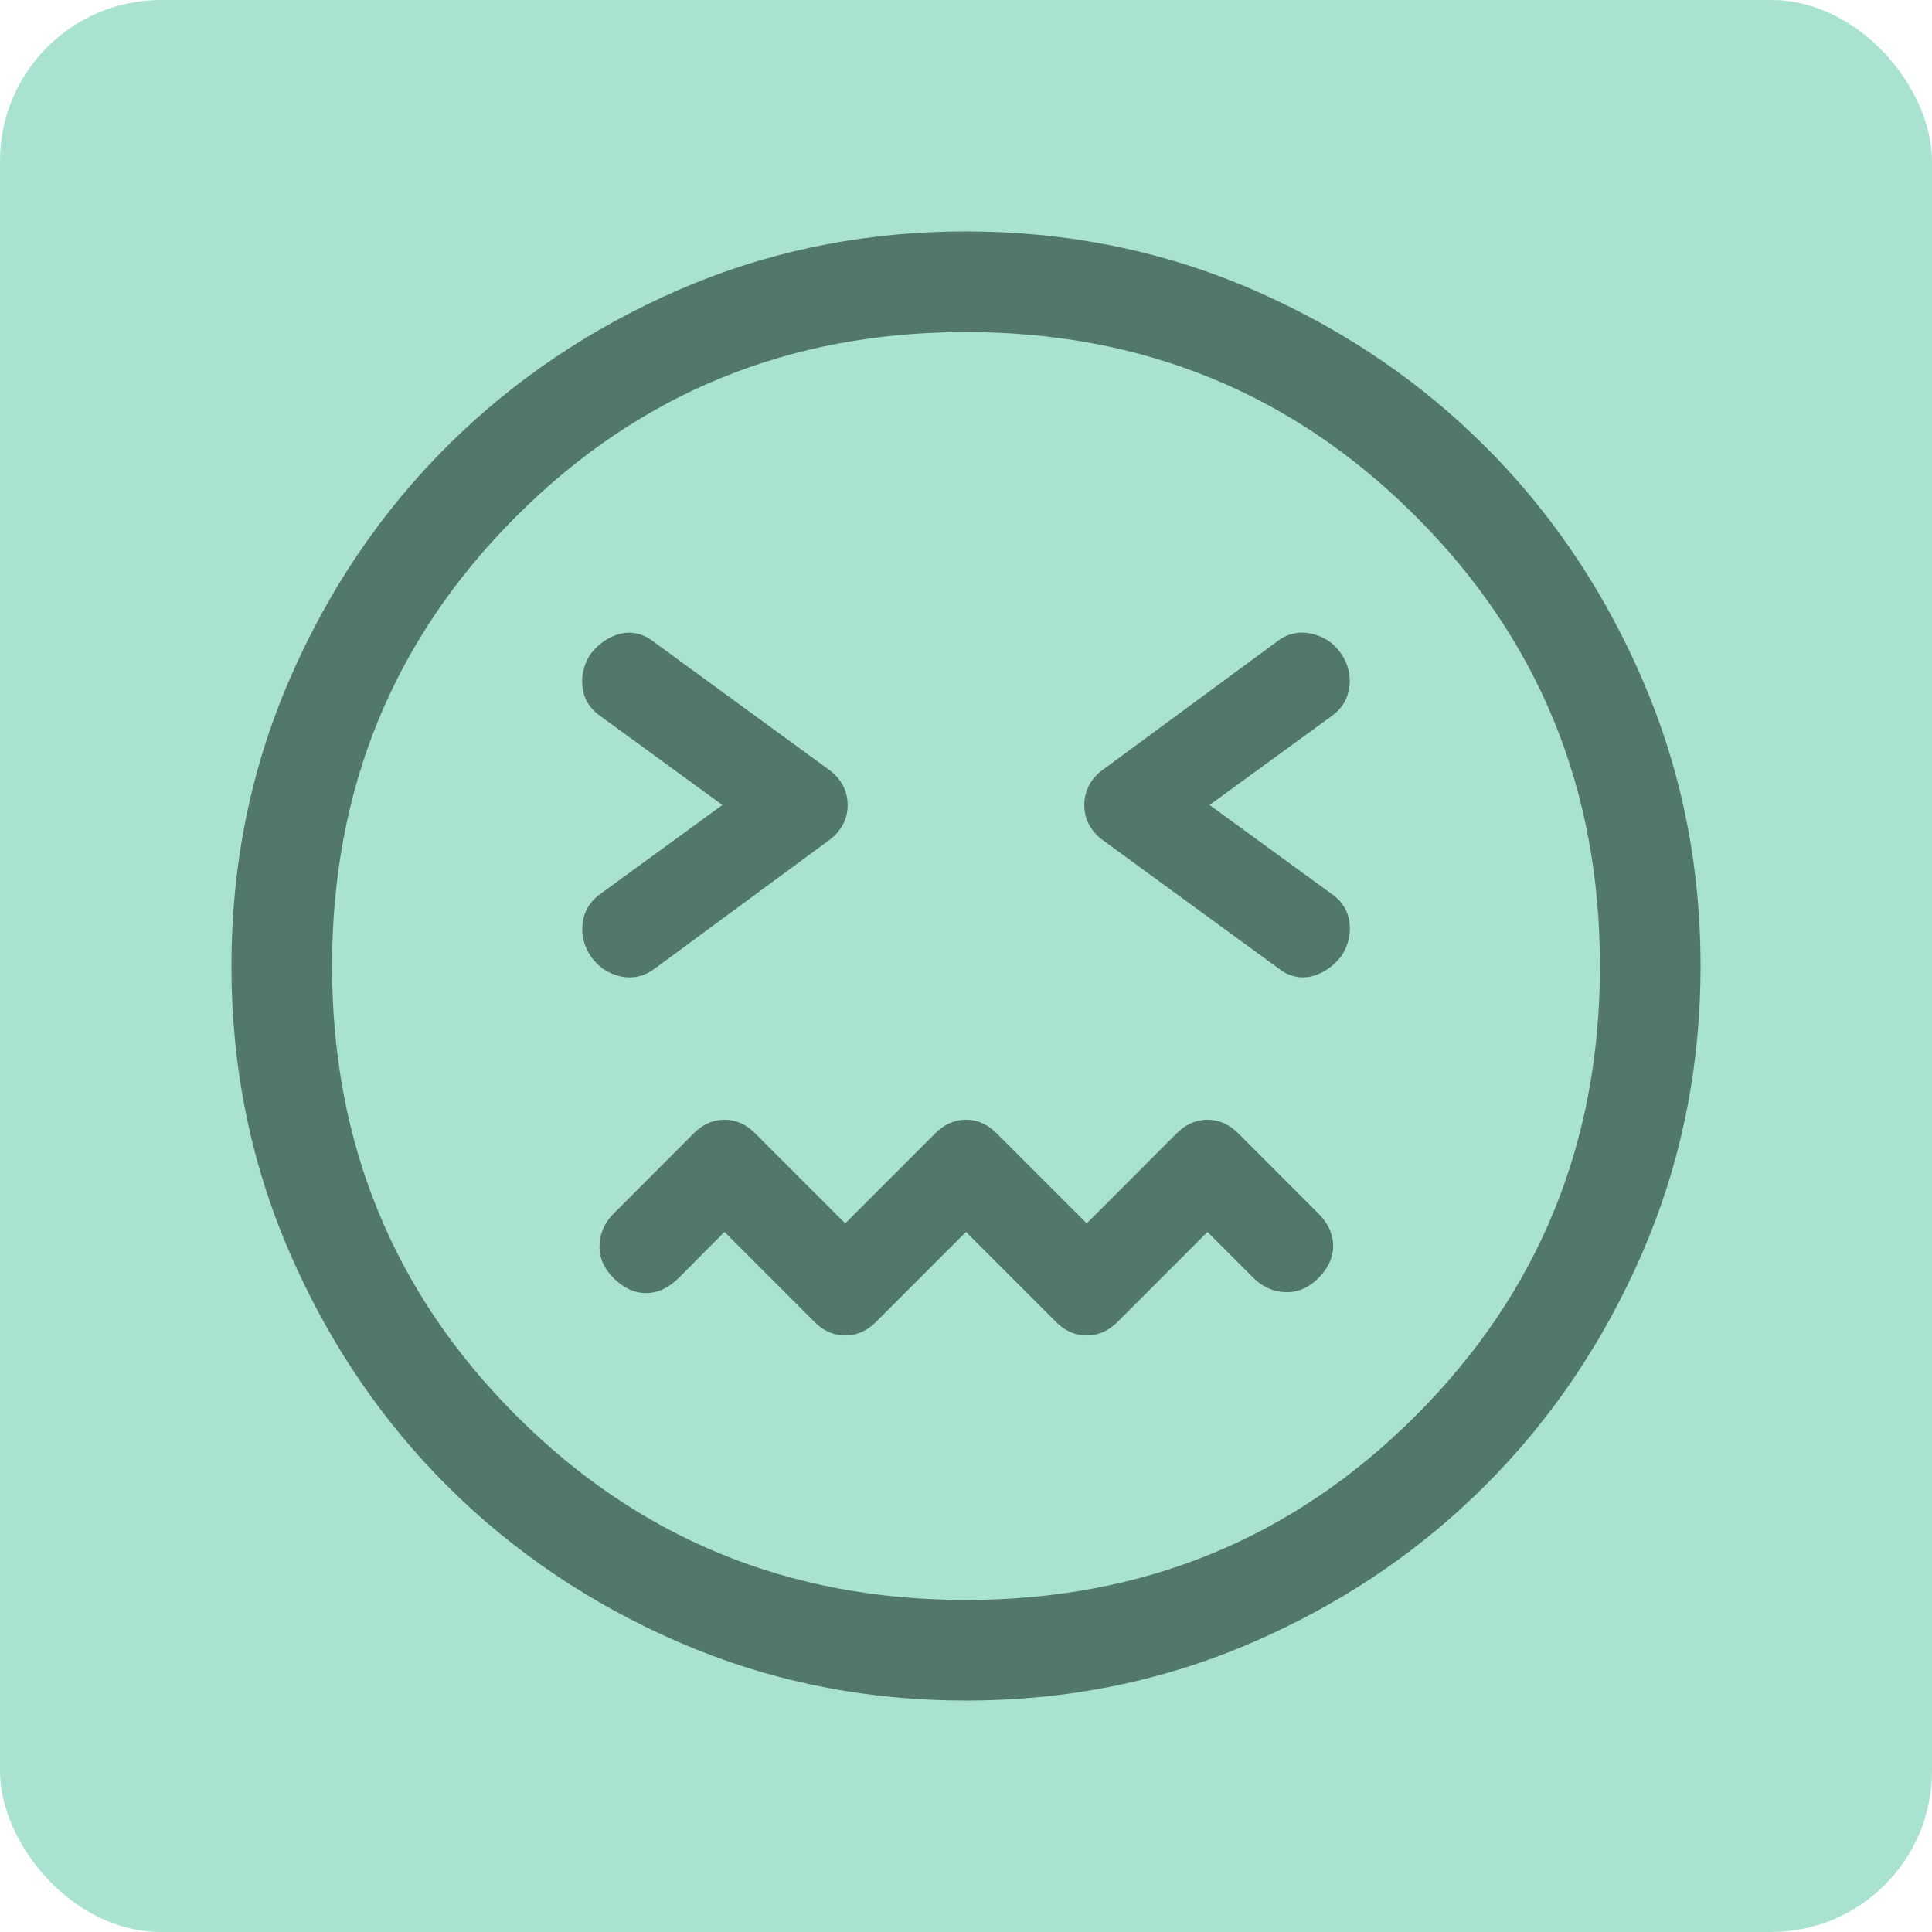
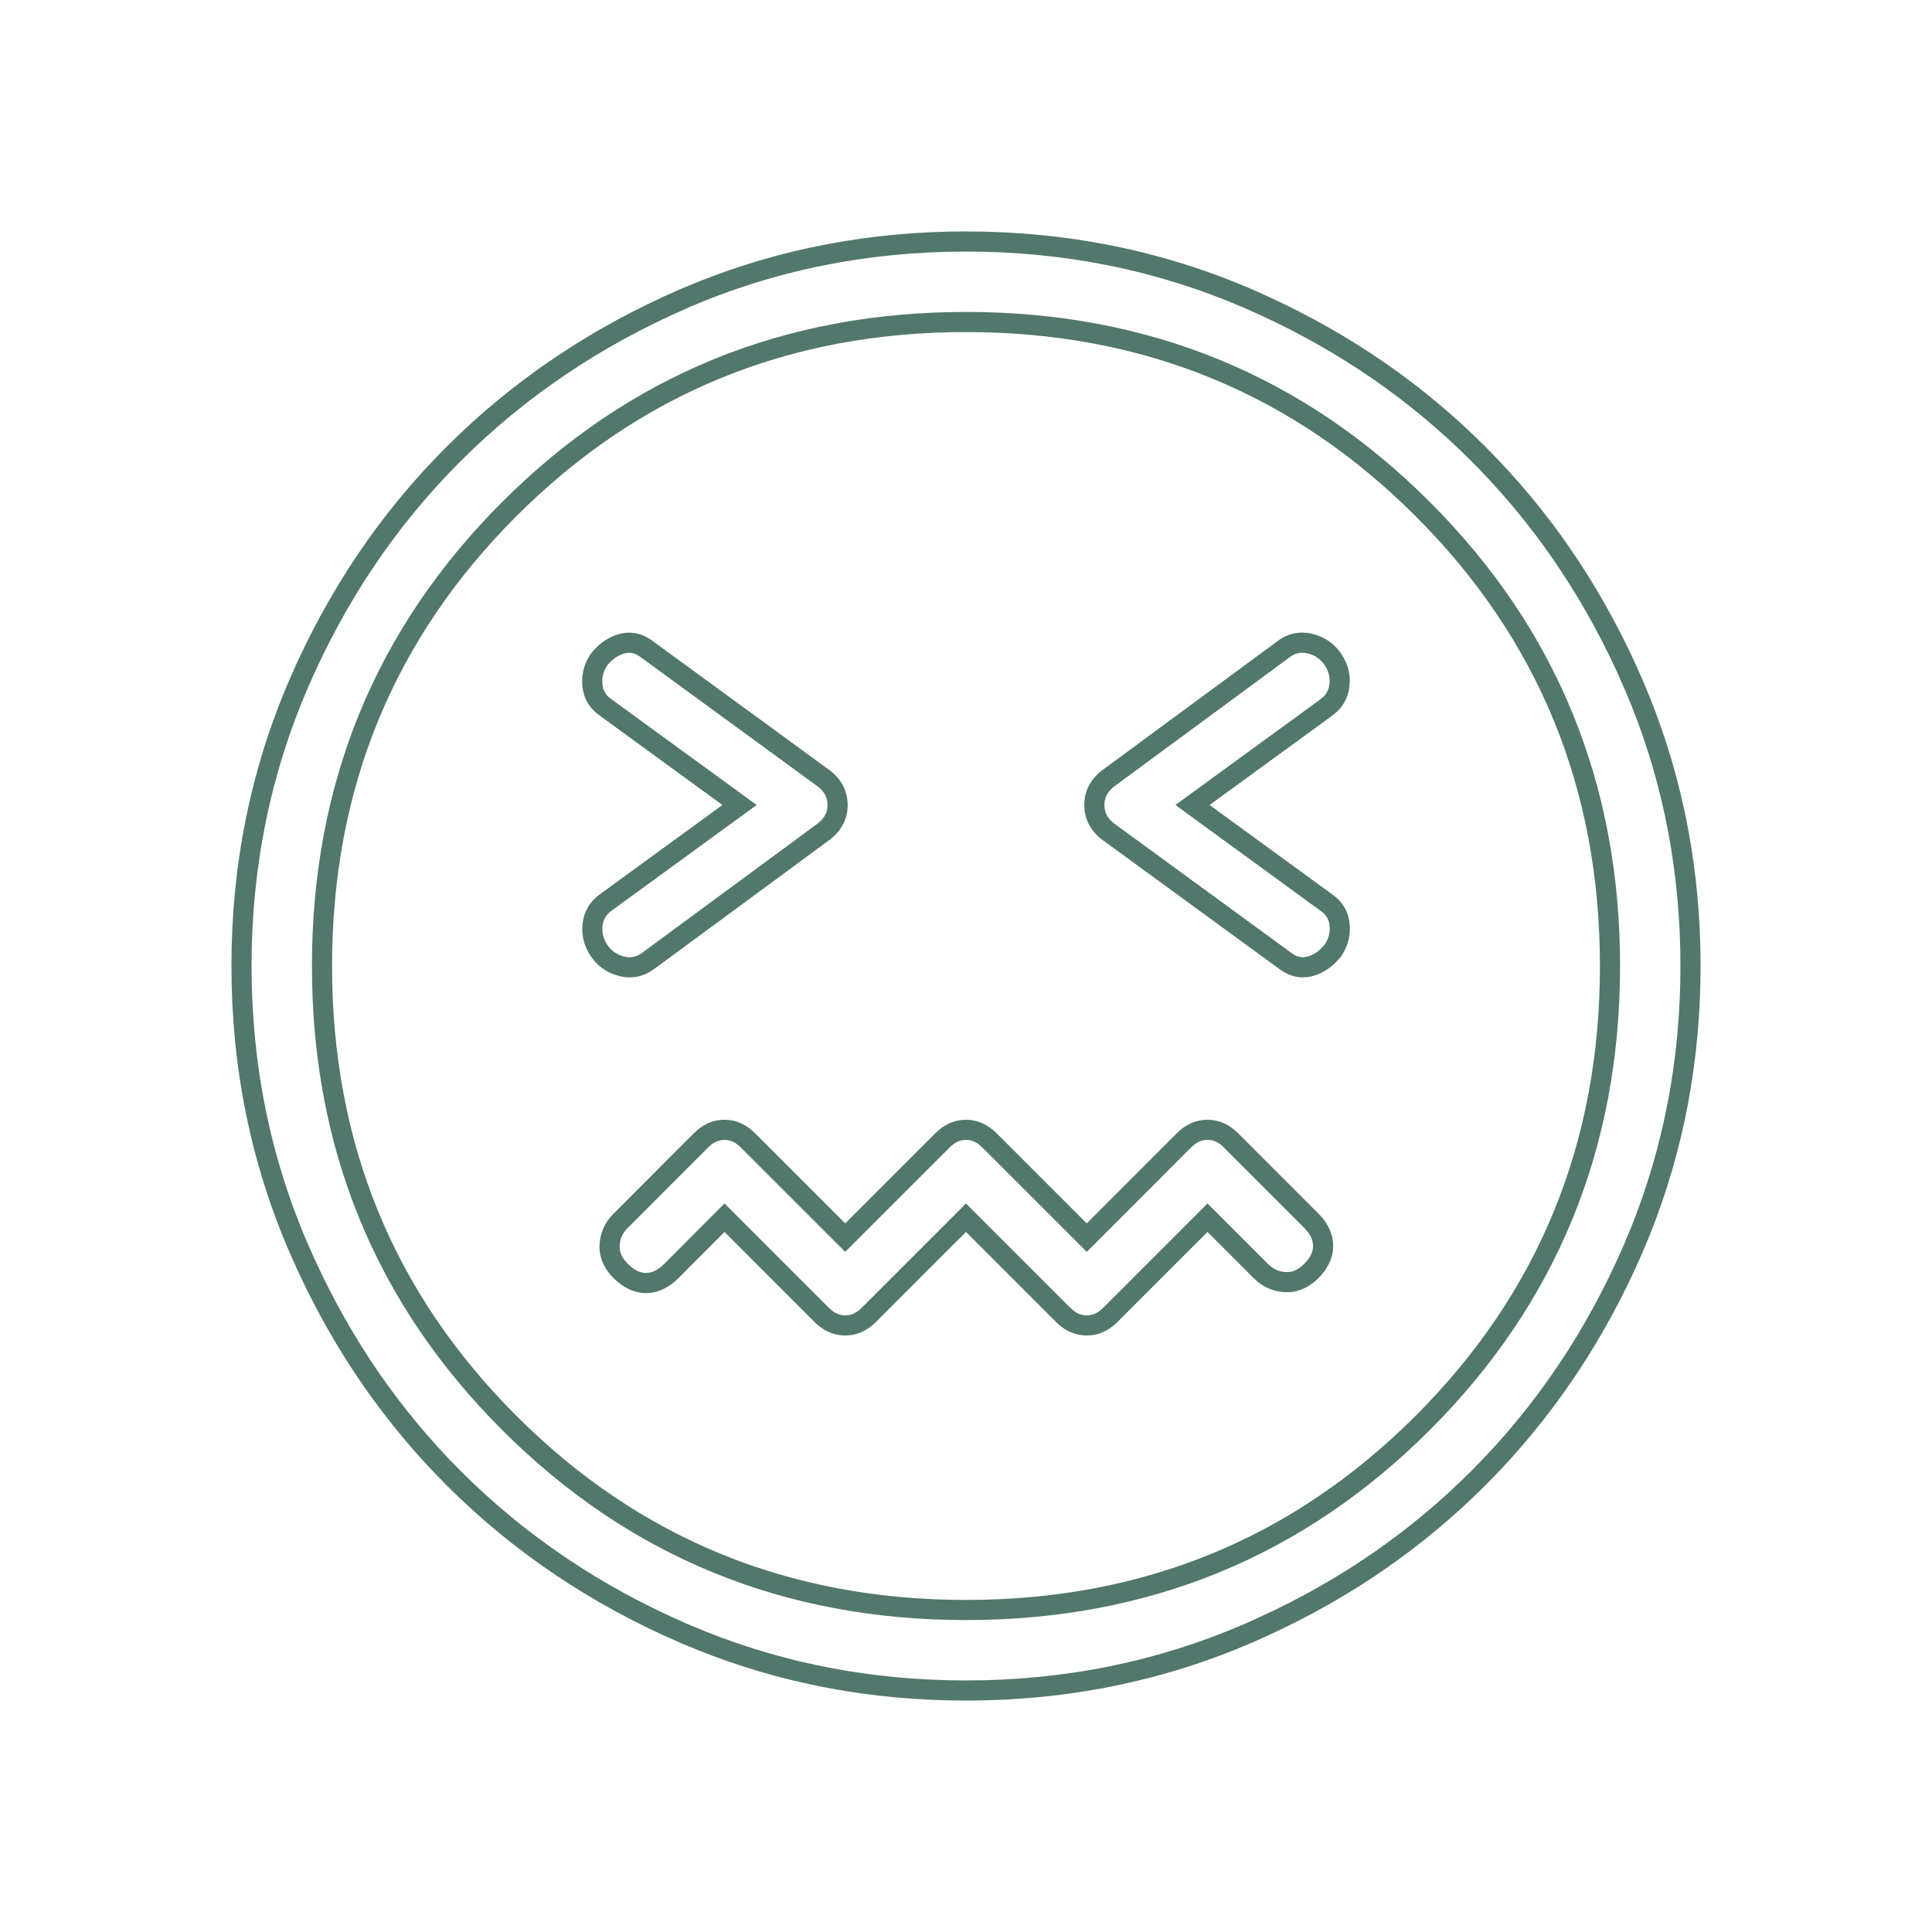
<svg xmlns="http://www.w3.org/2000/svg" width="48" height="48" viewBox="0 0 48 48" fill="none">
-   <rect width="48" height="48" rx="4" fill="#A9E2D1" />
-   <path d="M24 6C26.484 6 28.821 6.473 31.012 7.42C33.201 8.368 35.106 9.653 36.726 11.274C38.347 12.894 39.632 14.799 40.578 16.988C41.526 19.179 42 21.516 42 24C42 26.484 41.527 28.821 40.58 31.012C39.632 33.201 38.347 35.106 36.727 36.726C35.106 38.347 33.201 39.632 31.012 40.578C28.823 41.526 26.485 42 24 42C21.515 42 19.177 41.527 16.988 40.58C14.799 39.632 12.894 38.347 11.274 36.727C9.653 35.106 8.369 33.201 7.422 31.012C6.474 28.823 6 26.485 6 24C6 21.515 6.473 19.177 7.42 16.988C8.367 14.799 9.652 12.894 11.274 11.274C12.897 9.654 14.802 8.369 16.988 7.42C19.179 6.473 21.516 6 24 6ZM24 8C19.533 8 15.75 9.55 12.65 12.65C9.55 15.75 8 19.533 8 24C8 28.467 9.55 32.25 12.65 35.35C15.75 38.45 19.533 40 24 40C28.467 40 32.25 38.45 35.35 35.35C38.45 32.25 40 28.467 40 24C40 19.533 38.45 15.75 35.35 12.65C32.25 9.55 28.467 8 24 8ZM30 28.07C30.216 28.07 30.411 28.157 30.584 28.332L32.576 30.324C32.772 30.52 32.871 30.729 32.872 30.95C32.873 31.172 32.775 31.381 32.578 31.578C32.381 31.776 32.164 31.867 31.93 31.854C31.697 31.84 31.495 31.749 31.324 31.578L30 30.254L27.584 32.67C27.411 32.843 27.216 32.93 27 32.93C26.784 32.93 26.589 32.843 26.416 32.67L24 30.254L21.584 32.67C21.411 32.843 21.216 32.93 21 32.93C20.784 32.93 20.589 32.843 20.416 32.67L18 30.254L16.678 31.58C16.478 31.777 16.268 31.876 16.05 31.876C15.831 31.876 15.622 31.777 15.424 31.58C15.225 31.383 15.133 31.166 15.146 30.932C15.159 30.698 15.251 30.497 15.424 30.326L17.416 28.332C17.589 28.157 17.784 28.07 18 28.07C18.216 28.07 18.411 28.158 18.584 28.334L21 30.748L23.416 28.332C23.589 28.157 23.784 28.07 24 28.07C24.216 28.07 24.411 28.158 24.584 28.334L27 30.748L29.416 28.33C29.589 28.157 29.784 28.07 30 28.07ZM15.46 15.99C15.681 15.933 15.894 15.986 16.1 16.15L20.486 19.354C20.702 19.527 20.81 19.743 20.81 20C20.81 20.257 20.702 20.473 20.486 20.646L16.136 23.85C15.93 24.014 15.705 24.067 15.46 24.01C15.215 23.952 15.022 23.822 14.884 23.616C14.745 23.411 14.692 23.191 14.724 22.958C14.756 22.725 14.875 22.539 15.08 22.4L18.374 20L15.08 17.6C14.867 17.461 14.746 17.276 14.72 17.044C14.692 16.809 14.746 16.589 14.884 16.384C15.049 16.18 15.241 16.049 15.46 15.99ZM31.862 16.15C32.066 15.986 32.291 15.933 32.538 15.99C32.785 16.048 32.978 16.178 33.116 16.384C33.255 16.589 33.308 16.809 33.276 17.042C33.244 17.275 33.125 17.461 32.92 17.6L29.628 20L32.92 22.4C33.133 22.539 33.254 22.724 33.28 22.956C33.308 23.191 33.254 23.411 33.116 23.616C32.951 23.822 32.759 23.952 32.54 24.01C32.319 24.067 32.106 24.014 31.9 23.85L27.512 20.646C27.296 20.473 27.189 20.257 27.189 20C27.189 19.743 27.296 19.527 27.512 19.354L31.862 16.15Z" fill="#52776C" />
  <path d="M41.75 24C41.75 21.702 41.34 19.534 40.519 17.493L40.349 17.087C39.472 15.061 38.304 13.284 36.845 11.754L36.549 11.451C35.052 9.953 33.308 8.745 31.314 7.829L30.913 7.649C28.755 6.717 26.451 6.25 24 6.25C21.549 6.25 19.245 6.716 17.087 7.648L17.088 7.649C14.929 8.587 13.05 9.854 11.45 11.451C9.851 13.048 8.584 14.926 7.649 17.087C6.717 19.244 6.25 21.547 6.25 24C6.25 26.453 6.718 28.756 7.651 30.913L7.831 31.314C8.746 33.308 9.953 35.053 11.451 36.551C13.048 38.148 14.925 39.415 17.087 40.351L17.493 40.52C19.532 41.339 21.701 41.75 24 41.75C26.453 41.75 28.756 41.282 30.913 40.349L31.314 40.169C33.308 39.254 35.053 38.047 36.551 36.549C38.148 34.952 39.415 33.075 40.351 30.913L40.52 30.507C41.339 28.466 41.75 26.298 41.75 24ZM39.75 24C39.75 19.598 38.225 15.879 35.173 12.827C32.121 9.775 28.402 8.25 24 8.25C19.598 8.25 15.879 9.775 12.827 12.827C9.775 15.879 8.25 19.598 8.25 24C8.25 28.402 9.775 32.121 12.827 35.173C15.879 38.225 19.598 39.75 24 39.75C28.402 39.75 32.121 38.225 35.173 35.173C38.225 32.121 39.75 28.402 39.75 24ZM30 27.82C30.292 27.82 30.548 27.941 30.761 28.155L32.753 30.148L32.835 30.235C33.015 30.445 33.12 30.683 33.122 30.948C33.124 31.253 32.986 31.523 32.755 31.755C32.547 31.962 32.305 32.087 32.034 32.103H31.916C31.619 32.087 31.36 31.967 31.148 31.755L30 30.607L27.761 32.847C27.547 33.06 27.291 33.18 27 33.18C26.745 33.18 26.517 33.088 26.321 32.922L26.239 32.847L24 30.607L21.761 32.847C21.547 33.06 21.291 33.18 21 33.18C20.745 33.18 20.517 33.088 20.321 32.922L20.239 32.847L18 30.607L16.855 31.757L16.854 31.758C16.621 31.988 16.352 32.126 16.05 32.126C15.748 32.126 15.48 31.988 15.248 31.758C15.009 31.521 14.878 31.238 14.896 30.918C14.912 30.62 15.033 30.36 15.249 30.148L17.239 28.155C17.452 27.941 17.708 27.82 18 27.82C18.292 27.82 18.548 27.942 18.761 28.157L20.999 30.395L23.239 28.155C23.452 27.941 23.708 27.82 24 27.82C24.292 27.82 24.548 27.942 24.761 28.157L26.999 30.395L29.239 28.153L29.321 28.078C29.517 27.912 29.745 27.82 30 27.82ZM30 28.32C29.895 28.32 29.794 28.35 29.693 28.421L29.593 28.507L27 31.102L24.406 28.51C24.273 28.374 24.139 28.32 24 28.32C23.86 28.32 23.727 28.373 23.594 28.508L21 31.102L18.406 28.51C18.273 28.374 18.139 28.32 18 28.32C17.86 28.32 17.727 28.373 17.594 28.508L15.6 30.504C15.469 30.633 15.404 30.777 15.396 30.945C15.387 31.095 15.442 31.245 15.601 31.402C15.766 31.567 15.914 31.626 16.05 31.626C16.185 31.626 16.335 31.567 16.502 31.402L17.823 30.077L18 29.9L20.593 32.493L20.693 32.579C20.794 32.65 20.895 32.68 21 32.68C21.141 32.68 21.274 32.627 21.407 32.493L24 29.9L26.593 32.493L26.693 32.579C26.794 32.65 26.895 32.68 27 32.68C27.141 32.68 27.274 32.627 27.407 32.493L30 29.9L31.501 31.401C31.63 31.53 31.774 31.595 31.944 31.605L32.057 31.599C32.169 31.58 32.283 31.519 32.401 31.401C32.565 31.238 32.623 31.089 32.622 30.951C32.621 30.846 32.587 30.737 32.502 30.62L32.399 30.501L30.406 28.508C30.273 28.373 30.14 28.32 30 28.32ZM20.56 20C20.56 19.825 20.491 19.679 20.329 19.549L15.952 16.352L15.943 16.346C15.789 16.223 15.655 16.198 15.523 16.232L15.521 16.231C15.366 16.274 15.221 16.368 15.087 16.53C15.011 16.646 14.971 16.764 14.964 16.887L14.968 17.015L14.969 17.016L14.992 17.123C15.016 17.192 15.055 17.253 15.113 17.31L15.216 17.391L15.227 17.398L18.799 20L15.227 22.602L15.22 22.607C15.07 22.709 14.993 22.833 14.972 22.992C14.949 23.161 14.985 23.319 15.091 23.477C15.194 23.628 15.332 23.723 15.517 23.767C15.684 23.806 15.832 23.773 15.98 23.654L15.987 23.648L20.33 20.449C20.491 20.319 20.56 20.175 20.56 20ZM31.714 15.948C31.973 15.743 32.274 15.671 32.595 15.746C32.901 15.817 33.148 15.985 33.323 16.244C33.494 16.498 33.564 16.779 33.523 17.076C33.481 17.384 33.32 17.632 33.06 17.808L30.052 20L33.057 22.19L33.152 22.26C33.365 22.429 33.497 22.653 33.528 22.927L33.536 23.037C33.544 23.293 33.472 23.534 33.324 23.755L33.317 23.765L33.31 23.773C33.117 24.012 32.882 24.179 32.603 24.252C32.297 24.331 32.007 24.251 31.753 24.051L27.364 20.848L27.355 20.841C27.086 20.624 26.939 20.34 26.939 20C26.939 19.66 27.086 19.376 27.355 19.159L27.363 19.152L31.714 15.948ZM40.25 24C40.25 28.532 38.674 32.379 35.526 35.526C32.379 38.674 28.532 40.25 24 40.25C19.468 40.25 15.621 38.674 12.474 35.526C9.326 32.379 7.75 28.532 7.75 24C7.75 19.468 9.326 15.621 12.474 12.474C15.621 9.326 19.468 7.75 24 7.75C28.532 7.75 32.379 9.326 35.526 12.474C38.674 15.621 40.25 19.468 40.25 24ZM42.25 24C42.25 26.359 41.829 28.591 40.984 30.692L40.81 31.111C39.85 33.328 38.547 35.259 36.904 36.902C35.362 38.444 33.569 39.685 31.523 40.624L31.111 40.808C28.889 41.77 26.518 42.25 24 42.25C21.64 42.25 19.408 41.829 17.308 40.984L16.889 40.81C14.672 39.85 12.741 38.547 11.098 36.904C9.556 35.362 8.315 33.569 7.376 31.523L7.192 31.111C6.23 28.889 5.75 26.518 5.75 24C5.75 21.482 6.23 19.111 7.19 16.889C8.149 14.671 9.452 12.74 11.098 11.097C12.743 9.454 14.675 8.152 16.889 7.19L17.308 7.016C19.409 6.171 21.641 5.75 24 5.75C26.517 5.75 28.888 6.23 31.111 7.19L31.523 7.375C33.568 8.315 35.362 9.555 36.902 11.097L37.207 11.408C38.709 12.982 39.909 14.81 40.808 16.889L40.982 17.308C41.828 19.409 42.25 21.641 42.25 24ZM21.06 20C21.06 20.34 20.912 20.624 20.643 20.841L20.635 20.848L16.284 24.052L16.283 24.051C16.023 24.255 15.723 24.329 15.403 24.254C15.098 24.183 14.851 24.014 14.677 23.756C14.506 23.502 14.436 23.221 14.477 22.924C14.519 22.616 14.68 22.368 14.94 22.192L17.948 20L14.943 17.81L14.848 17.74C14.635 17.571 14.503 17.347 14.472 17.073L14.464 16.963C14.456 16.707 14.528 16.466 14.676 16.245L14.683 16.235L14.69 16.227C14.883 15.988 15.118 15.823 15.396 15.749L15.398 15.748L15.513 15.726C15.776 15.691 16.024 15.774 16.246 15.948L20.634 19.152L20.643 19.159L20.738 19.243C20.947 19.447 21.06 19.703 21.06 20ZM27.439 20C27.439 20.175 27.507 20.321 27.669 20.451L32.048 23.648L32.057 23.654C32.172 23.747 32.276 23.784 32.377 23.782L32.477 23.768C32.633 23.727 32.778 23.632 32.913 23.467C33.014 23.312 33.052 23.154 33.032 22.985L33.031 22.984C33.014 22.834 32.941 22.712 32.784 22.609L32.773 22.602L29.48 20.202L29.204 20L29.48 19.798L32.773 17.398L32.78 17.393L32.879 17.312C32.965 17.227 33.012 17.127 33.028 17.008C33.051 16.839 33.015 16.681 32.909 16.523C32.807 16.372 32.668 16.277 32.481 16.233C32.312 16.194 32.165 16.227 32.019 16.345L32.011 16.352L27.667 19.55C27.506 19.68 27.439 19.825 27.439 20Z" fill="#52776C" />
</svg>